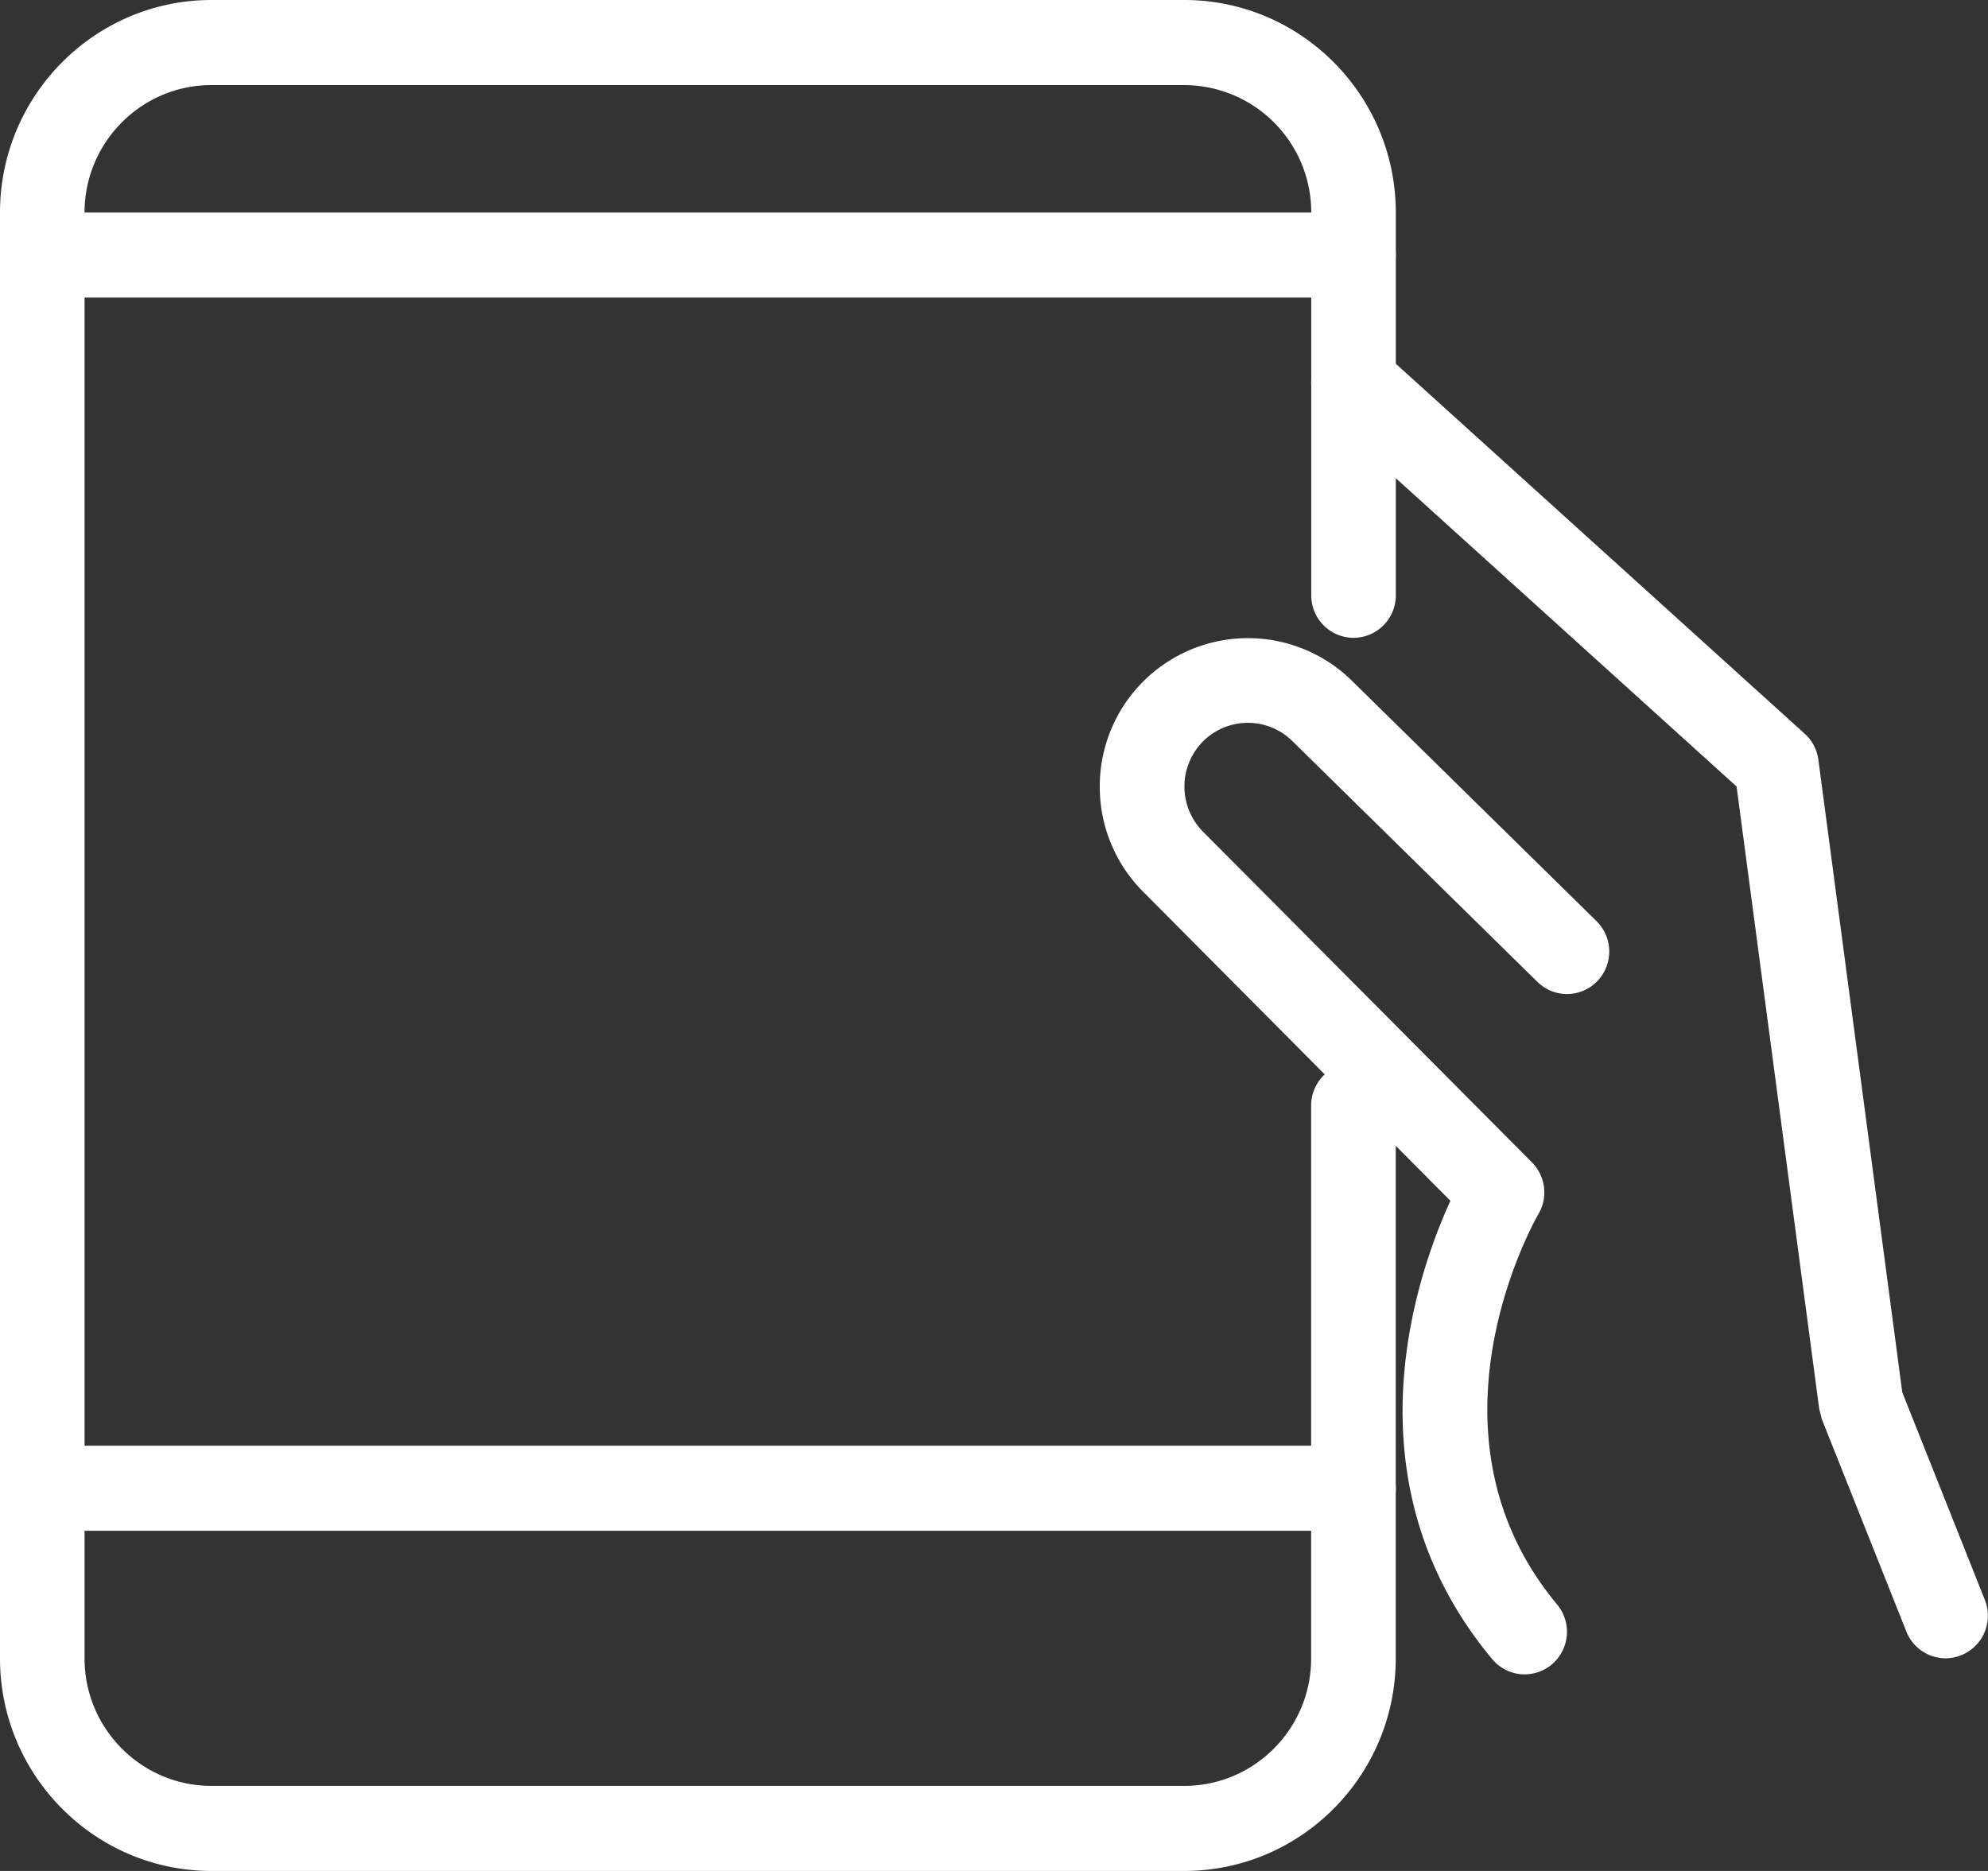
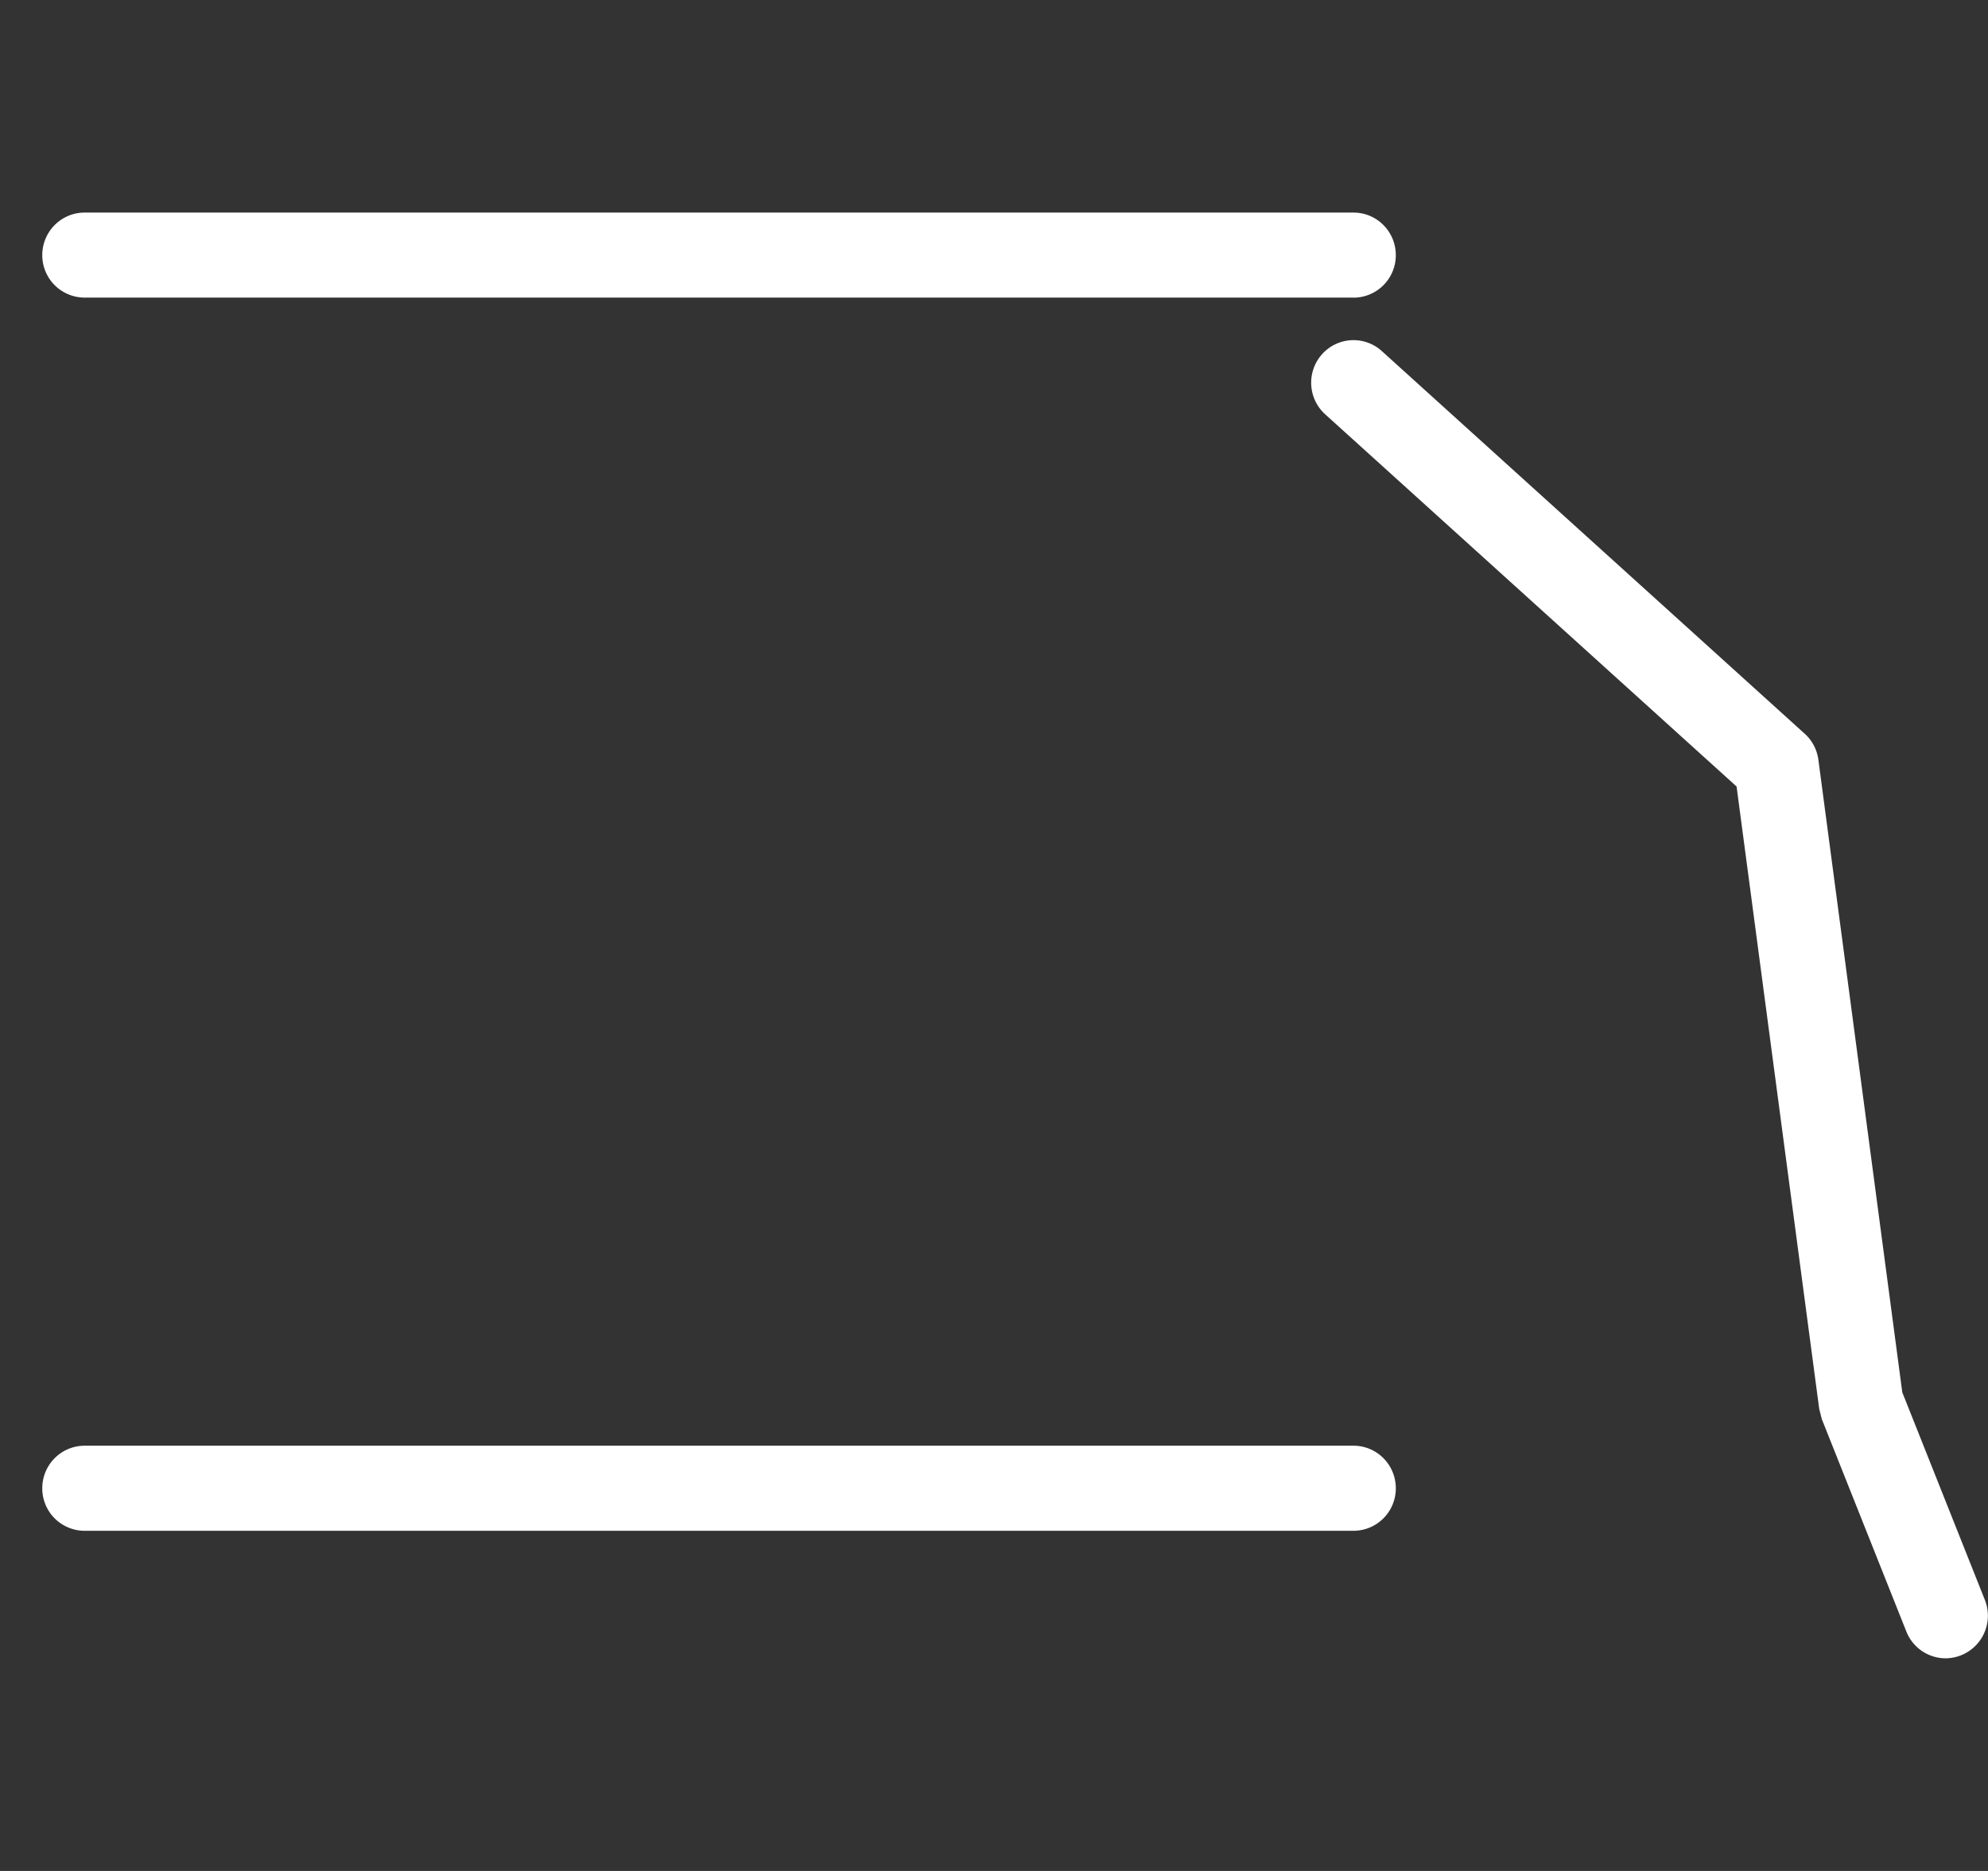
<svg xmlns="http://www.w3.org/2000/svg" width="34" height="32" viewBox="0 0 34 32">
  <rect x="0" y="0" width="34" height="32" fill="#333333" stroke="none" />
  <g fill="#FFF" fill-rule="evenodd">
    <path d="M23.149 5.09H1.447a.725.725 0 0 1-.724-.726c0-.402.324-.728.724-.728h21.702c.4 0 .723.326.723.728a.725.725 0 0 1-.723.727M23.149 26.182H1.447a.725.725 0 0 1-.724-.727c0-.402.324-.728.724-.728h21.702c.4 0 .723.326.723.728a.725.725 0 0 1-.723.727" />
-     <path d="M20.255 32H3.617C1.623 32 0 30.369 0 28.364V3.636C0 1.632 1.623 0 3.617 0h16.638c1.995 0 3.617 1.632 3.617 3.636v6.546a.725.725 0 0 1-.723.727.725.725 0 0 1-.723-.727V3.636a2.179 2.179 0 0 0-2.17-2.181H3.616c-1.196 0-2.17.978-2.17 2.181v24.728c0 1.203.974 2.181 2.17 2.181h16.638c1.197 0 2.17-.978 2.17-2.181v-9.455c0-.401.324-.727.724-.727.4 0 .723.326.723.727v9.455c0 2.005-1.622 3.636-3.617 3.636" />
-     <path d="M26.077 28.638a.725.725 0 0 1-.556-.26c-2.523-3.027-1.308-6.543-.715-7.84l-5.255-5.286a2.533 2.533 0 0 1-.742-1.799 2.534 2.534 0 0 1 4.322-1.8l4.174 4.102a.73.73 0 0 1 .011 1.028.72.72 0 0 1-1.022.011l-4.18-4.108a1.085 1.085 0 0 0-1.54-.005 1.097 1.097 0 0 0 0 1.543L26.2 19.88a.73.73 0 0 1 .113.881c-.087.15-2.117 3.76.318 6.682a.731.731 0 0 1-.09 1.024.718.718 0 0 1-.464.17" />
    <path d="M33.276 28.363a.724.724 0 0 1-.672-.457l-1.447-3.636-.044-.175L29.7 13.452l-7.036-6.366a.73.73 0 0 1-.054-1.027.721.721 0 0 1 1.022-.055l7.234 6.546c.128.115.21.273.233.445l1.435 10.819 1.413 3.552a.729.729 0 0 1-.672.997" />
  </g>
</svg>